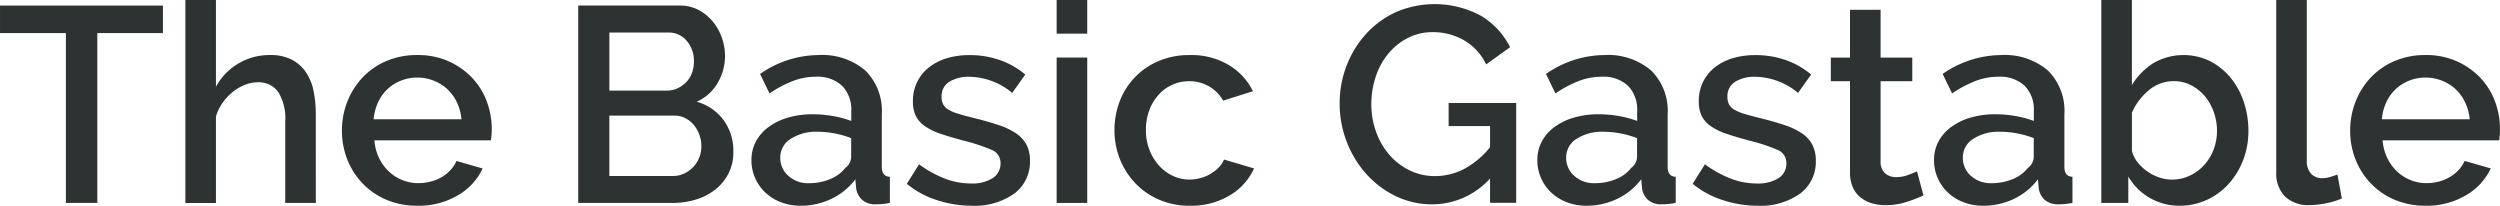
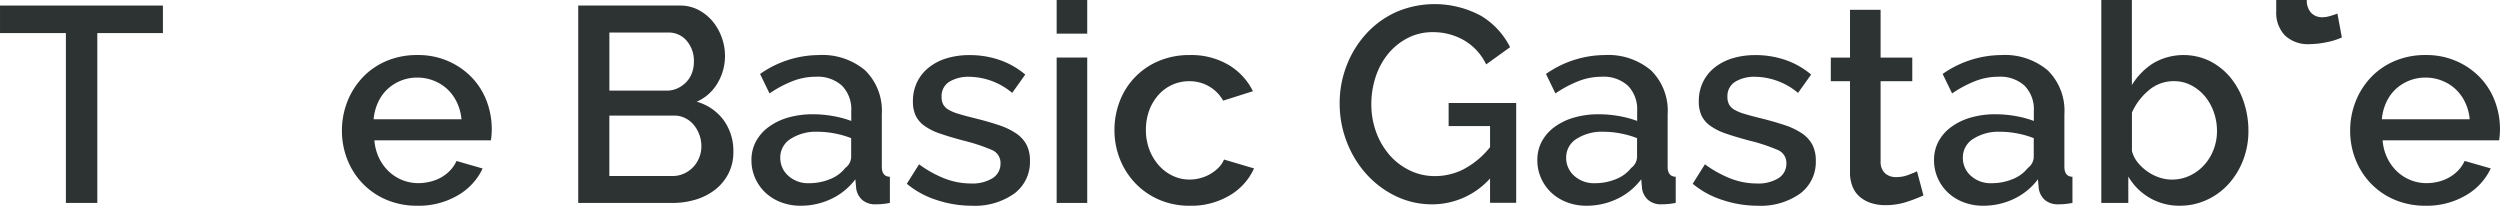
<svg xmlns="http://www.w3.org/2000/svg" width="195.234" height="16.065">
  <g data-name="グループ 2741" fill="#2d3232">
    <path data-name="パス 1394" d="M12.723 2.583H7.599v13.263H5.146V2.583H.001V.434h12.722z" />
-     <path data-name="パス 1395" d="M24.663 15.848h-2.388V9.487a3.9 3.9 0 00-.553-2.312 1.864 1.864 0 00-1.6-.749 2.721 2.721 0 00-1 .2 3.577 3.577 0 00-.945.554 4.191 4.191 0 00-.792.846 3.6 3.6 0 00-.521 1.075v6.752h-2.388V0h2.388v6.773a4.712 4.712 0 011.769-1.824 4.766 4.766 0 012.443-.651 3.576 3.576 0 011.747.38 3.075 3.075 0 011.1 1.01 4.068 4.068 0 01.575 1.465 9.244 9.244 0 01.163 1.77z" />
    <path data-name="パス 1396" d="M32.586 16.066a6.047 6.047 0 01-2.41-.467 5.6 5.6 0 01-1.856-1.27 5.718 5.718 0 01-1.194-1.867 6.048 6.048 0 01-.423-2.258 6.136 6.136 0 01.423-2.269 5.822 5.822 0 011.194-1.889 5.528 5.528 0 011.856-1.281 6.1 6.1 0 012.431-.467 5.847 5.847 0 012.4.478 5.739 5.739 0 011.834 1.27 5.442 5.442 0 011.162 1.845 6.137 6.137 0 01.4 2.2c0 .174-.008.337-.022.488s-.029.279-.043.38h-9.1a3.891 3.891 0 00.358 1.368 3.6 3.6 0 00.76 1.053 3.335 3.335 0 002.312.922 3.787 3.787 0 00.944-.119 3.31 3.31 0 00.865-.342 3.033 3.033 0 00.695-.553 2.592 2.592 0 00.478-.716l2.04.586a4.73 4.73 0 01-1.943 2.1 6.022 6.022 0 01-3.161.808zm3.452-6.752a3.811 3.811 0 00-.359-1.324 3.4 3.4 0 00-.749-1.031 3.353 3.353 0 00-1.063-.662 3.478 3.478 0 00-1.281-.239 3.395 3.395 0 00-2.323.9 3.257 3.257 0 00-.738 1.031 3.968 3.968 0 00-.347 1.324z" />
    <path data-name="パス 1397" d="M57.27 11.875a3.6 3.6 0 01-.38 1.672 3.79 3.79 0 01-1.02 1.248 4.588 4.588 0 01-1.509.782 6.138 6.138 0 01-1.845.271h-7.36V.434h7.946a3.043 3.043 0 011.454.347 3.636 3.636 0 011.108.9 4.135 4.135 0 01.705 1.259 4.243 4.243 0 01.249 1.422 4.138 4.138 0 01-.575 2.117 3.512 3.512 0 01-1.639 1.465 3.917 3.917 0 012.095 1.422 4.069 4.069 0 01.771 2.509zM47.588 2.54v4.537h4.472a1.982 1.982 0 00.836-.174 2.283 2.283 0 00.673-.467 2.043 2.043 0 00.456-.705 2.462 2.462 0 00.163-.912 2.388 2.388 0 00-.565-1.639 1.828 1.828 0 00-1.433-.64zm7.186 8.879a2.637 2.637 0 00-.6-1.672 2.037 2.037 0 00-.662-.521 1.865 1.865 0 00-.846-.2h-5.08v4.72h4.928a2.154 2.154 0 00.89-.185 2.273 2.273 0 00.716-.5 2.309 2.309 0 00.478-.738 2.347 2.347 0 00.175-.904z" />
    <path data-name="パス 1398" d="M62.524 16.066a4.231 4.231 0 01-1.531-.271 3.69 3.69 0 01-1.216-.749 3.488 3.488 0 01-.8-1.129 3.4 3.4 0 01-.293-1.411 3.038 3.038 0 01.347-1.455 3.4 3.4 0 01.988-1.129 4.792 4.792 0 011.52-.738 6.82 6.82 0 011.943-.26 8.916 8.916 0 011.585.141 7.987 7.987 0 011.411.38v-.782a2.632 2.632 0 00-.717-1.965 2.819 2.819 0 00-2.062-.705 4.969 4.969 0 00-1.791.337 9.053 9.053 0 00-1.813.966l-.738-1.52A8.05 8.05 0 0163.916 4.3a5.2 5.2 0 013.647 1.194 4.421 4.421 0 011.3 3.43v4.1q0 .76.63.782v2.041q-.348.065-.6.086a5.84 5.84 0 01-.488.022 1.536 1.536 0 01-1.075-.347 1.481 1.481 0 01-.467-.89l-.065-.716a5.062 5.062 0 01-1.878 1.53 5.514 5.514 0 01-2.396.534zm.651-1.759a4.29 4.29 0 001.639-.315 2.824 2.824 0 001.2-.879 1.1 1.1 0 00.456-.825v-1.5a7.218 7.218 0 00-1.292-.369 7.13 7.13 0 00-1.335-.13 3.654 3.654 0 00-2.095.553 1.7 1.7 0 00-.814 1.466 1.85 1.85 0 00.63 1.422 2.291 2.291 0 001.611.577z" />
    <path data-name="パス 1399" d="M75.875 16.066a8.7 8.7 0 01-2.724-.445 6.9 6.9 0 01-2.334-1.27l.955-1.52a8.807 8.807 0 002.019 1.118 5.688 5.688 0 002.04.38 3 3 0 001.683-.413 1.327 1.327 0 00.619-1.172 1.086 1.086 0 00-.695-1.042 13.924 13.924 0 00-2.171-.716q-1.064-.282-1.824-.543a4.683 4.683 0 01-1.237-.608 2.127 2.127 0 01-.695-.8 2.557 2.557 0 01-.217-1.107 3.4 3.4 0 01.337-1.541 3.3 3.3 0 01.934-1.14 4.188 4.188 0 011.4-.706 6.088 6.088 0 011.737-.238 7.123 7.123 0 012.388.391 6.217 6.217 0 011.976 1.129l-1.02 1.432a5.327 5.327 0 00-3.365-1.259 2.876 2.876 0 00-1.53.38 1.309 1.309 0 00-.619 1.2 1.215 1.215 0 00.13.586 1.1 1.1 0 00.423.412 3.484 3.484 0 00.76.315q.467.141 1.162.315 1.15.283 1.986.564a5.457 5.457 0 011.379.662 2.454 2.454 0 01.8.89 2.666 2.666 0 01.261 1.227 3.073 3.073 0 01-1.227 2.572 5.33 5.33 0 01-3.331.947z" />
    <path data-name="パス 1400" d="M82.518 2.627V0h2.388v2.627zm0 13.221V4.494h2.388v11.354z" />
    <path data-name="パス 1401" d="M87.033 10.161a6.189 6.189 0 01.413-2.258 5.532 5.532 0 013.039-3.137 6.1 6.1 0 012.432-.467 5.731 5.731 0 013.028.771 4.893 4.893 0 011.9 2.052l-2.323.738a2.99 2.99 0 00-1.107-1.118 3.026 3.026 0 00-1.541-.4 3.18 3.18 0 00-1.335.282 3.216 3.216 0 00-1.075.793 3.781 3.781 0 00-.716 1.2 4.36 4.36 0 00-.26 1.541 4.224 4.224 0 00.272 1.53 3.932 3.932 0 00.738 1.227 3.4 3.4 0 001.085.814 3.028 3.028 0 001.313.293 3.247 3.247 0 00.869-.12 3.1 3.1 0 001.422-.836 1.9 1.9 0 00.4-.608l2.344.695a4.642 4.642 0 01-1.889 2.1 5.851 5.851 0 01-3.126.814 5.921 5.921 0 01-2.41-.478 5.653 5.653 0 01-1.856-1.292 5.848 5.848 0 01-1.194-1.878 6.051 6.051 0 01-.423-2.258z" />
    <path data-name="パス 1402" d="M116.363 13.938a6.085 6.085 0 01-4.494 2.019 6.494 6.494 0 01-2.866-.64 7.394 7.394 0 01-2.3-1.726 8.078 8.078 0 01-1.531-2.518 8.247 8.247 0 01-.553-3 8.077 8.077 0 01.553-2.974 7.873 7.873 0 011.531-2.475 7.2 7.2 0 012.323-1.682 7.617 7.617 0 016.643.3 5.958 5.958 0 012.258 2.442L116.06 5.03a4.328 4.328 0 00-1.737-1.889 4.833 4.833 0 00-2.431-.63 4.19 4.19 0 00-1.976.467 4.856 4.856 0 00-1.52 1.237 5.539 5.539 0 00-.966 1.791 6.738 6.738 0 00-.337 2.128 6.228 6.228 0 00.38 2.193 5.7 5.7 0 001.042 1.78 4.923 4.923 0 001.574 1.2 4.44 4.44 0 001.976.445 4.917 4.917 0 002.247-.543 6.585 6.585 0 002.052-1.715v-1.65h-3.235v-1.8h5.276v7.794h-2.041z" />
    <path data-name="パス 1403" d="M123.897 16.066a4.23 4.23 0 01-1.531-.271 3.686 3.686 0 01-1.216-.749 3.489 3.489 0 01-.8-1.129 3.4 3.4 0 01-.293-1.411 3.038 3.038 0 01.347-1.455 3.4 3.4 0 01.988-1.129 4.791 4.791 0 011.52-.738 6.82 6.82 0 011.943-.26 8.917 8.917 0 011.585.141 7.985 7.985 0 011.412.38v-.782a2.633 2.633 0 00-.717-1.965 2.819 2.819 0 00-2.062-.705 4.969 4.969 0 00-1.791.337 9.059 9.059 0 00-1.813.966l-.738-1.52A8.05 8.05 0 01125.29 4.3a5.2 5.2 0 013.643 1.193 4.421 4.421 0 011.3 3.43v4.1q0 .76.63.782v2.041q-.348.065-.6.086a5.84 5.84 0 01-.488.022 1.536 1.536 0 01-1.075-.347 1.481 1.481 0 01-.467-.89l-.065-.716a5.061 5.061 0 01-1.878 1.53 5.514 5.514 0 01-2.393.535zm.651-1.759a4.291 4.291 0 001.639-.315 2.824 2.824 0 001.2-.879 1.1 1.1 0 00.456-.825v-1.5a7.213 7.213 0 00-1.292-.369 7.126 7.126 0 00-1.335-.13 3.654 3.654 0 00-2.095.553 1.7 1.7 0 00-.814 1.466 1.85 1.85 0 00.63 1.422 2.291 2.291 0 001.611.577z" />
    <path data-name="パス 1404" d="M137.247 16.066a8.7 8.7 0 01-2.724-.445 6.9 6.9 0 01-2.334-1.27l.955-1.52a8.805 8.805 0 002.019 1.118 5.688 5.688 0 002.04.38 3 3 0 001.683-.413 1.327 1.327 0 00.619-1.172 1.086 1.086 0 00-.695-1.042 13.925 13.925 0 00-2.171-.716q-1.064-.282-1.824-.543a4.68 4.68 0 01-1.237-.608 2.126 2.126 0 01-.695-.8 2.555 2.555 0 01-.218-1.107 3.4 3.4 0 01.337-1.541 3.3 3.3 0 01.933-1.14 4.188 4.188 0 011.4-.706 6.087 6.087 0 011.737-.238 7.124 7.124 0 012.388.391 6.217 6.217 0 011.976 1.129l-1.02 1.432a5.326 5.326 0 00-3.365-1.259 2.876 2.876 0 00-1.53.38 1.309 1.309 0 00-.619 1.2 1.214 1.214 0 00.13.586 1.1 1.1 0 00.423.412 3.484 3.484 0 00.76.315q.466.141 1.162.315 1.15.283 1.986.564a5.456 5.456 0 011.379.662 2.455 2.455 0 01.8.89 2.668 2.668 0 01.261 1.227 3.073 3.073 0 01-1.227 2.572 5.331 5.331 0 01-3.329.947z" />
    <path data-name="パス 1405" d="M150.208 15.262a11.988 11.988 0 01-1.259.489 5.328 5.328 0 01-1.715.271 3.638 3.638 0 01-1.064-.152 2.6 2.6 0 01-.879-.456 2.069 2.069 0 01-.6-.792 2.9 2.9 0 01-.217-1.183v-7.1h-1.5V4.497h1.5V.763h2.388v3.734h2.475v1.845h-2.475v6.339a1.178 1.178 0 00.38.879 1.287 1.287 0 00.836.272 2.659 2.659 0 00.955-.174q.456-.173.673-.282z" />
    <path data-name="パス 1406" d="M154.875 16.066a4.233 4.233 0 01-1.531-.271 3.687 3.687 0 01-1.215-.749 3.488 3.488 0 01-.8-1.129 3.4 3.4 0 01-.293-1.411 3.037 3.037 0 01.347-1.455 3.394 3.394 0 01.988-1.129 4.794 4.794 0 011.519-.738 6.824 6.824 0 011.943-.26 8.918 8.918 0 011.585.141 7.982 7.982 0 011.411.38v-.782a2.633 2.633 0 00-.717-1.965 2.819 2.819 0 00-2.062-.705 4.97 4.97 0 00-1.791.337 9.053 9.053 0 00-1.813.966l-.738-1.52a8.05 8.05 0 014.56-1.476 5.2 5.2 0 013.647 1.194 4.421 4.421 0 011.3 3.43v4.1q0 .76.63.782v2.041q-.348.065-.6.086a5.84 5.84 0 01-.488.022 1.536 1.536 0 01-1.075-.347 1.483 1.483 0 01-.467-.89l-.065-.716a5.06 5.06 0 01-1.878 1.53 5.513 5.513 0 01-2.397.534zm.652-1.759a4.29 4.29 0 001.639-.315 2.824 2.824 0 001.2-.879 1.1 1.1 0 00.456-.825v-1.5a7.21 7.21 0 00-1.292-.369 7.125 7.125 0 00-1.335-.13 3.653 3.653 0 00-2.095.553 1.7 1.7 0 00-.814 1.466 1.85 1.85 0 00.629 1.422 2.29 2.29 0 001.612.577z" />
    <path data-name="パス 1407" d="M170.224 16.065a4.579 4.579 0 01-4.017-2.28v2.062h-2.108V0h2.388v6.643a5.22 5.22 0 011.682-1.715 4.705 4.705 0 014.44-.141 5.056 5.056 0 011.6 1.3 5.935 5.935 0 011.02 1.888 7.059 7.059 0 01.358 2.247 6.256 6.256 0 01-.412 2.28 5.936 5.936 0 01-1.129 1.856 5.219 5.219 0 01-1.7 1.248 4.988 4.988 0 01-2.122.459zm-.63-2.041a3.247 3.247 0 001.433-.315 3.573 3.573 0 001.118-.836 3.827 3.827 0 00.727-1.205 4.012 4.012 0 00.261-1.444 4.358 4.358 0 00-.25-1.466 3.979 3.979 0 00-.694-1.237 3.5 3.5 0 00-1.064-.857 2.871 2.871 0 00-1.357-.326 2.976 2.976 0 00-1.965.716 4.765 4.765 0 00-1.313 1.737v3a2.363 2.363 0 00.456.9 3.715 3.715 0 00.76.705 3.516 3.516 0 00.933.467 3.073 3.073 0 00.96.162z" />
-     <path data-name="パス 1408" d="M177.758 0h2.388v12.57a1.414 1.414 0 00.326.988 1.17 1.17 0 00.912.358 2.108 2.108 0 00.553-.087 6.243 6.243 0 00.6-.2l.347 1.867a5.538 5.538 0 01-1.237.38 6.7 6.7 0 01-1.281.141 2.623 2.623 0 01-1.922-.673 2.56 2.56 0 01-.684-1.91z" />
+     <path data-name="パス 1408" d="M177.758 0h2.388a1.414 1.414 0 00.326.988 1.17 1.17 0 00.912.358 2.108 2.108 0 00.553-.087 6.243 6.243 0 00.6-.2l.347 1.867a5.538 5.538 0 01-1.237.38 6.7 6.7 0 01-1.281.141 2.623 2.623 0 01-1.922-.673 2.56 2.56 0 01-.684-1.91z" />
    <path data-name="パス 1409" d="M189.416 16.066a6.047 6.047 0 01-2.41-.467 5.6 5.6 0 01-1.856-1.27 5.718 5.718 0 01-1.194-1.867 6.047 6.047 0 01-.423-2.258 6.135 6.135 0 01.423-2.269 5.822 5.822 0 011.194-1.889 5.529 5.529 0 011.856-1.281 6.1 6.1 0 012.431-.467 5.846 5.846 0 012.4.478 5.737 5.737 0 011.834 1.27 5.44 5.44 0 011.161 1.845 6.128 6.128 0 01.4 2.2q0 .261-.022.488t-.043.38h-9.1a3.892 3.892 0 00.358 1.368 3.6 3.6 0 00.76 1.053 3.336 3.336 0 002.312.922 3.786 3.786 0 00.944-.119 3.308 3.308 0 00.858-.347 3.039 3.039 0 00.695-.553 2.6 2.6 0 00.478-.716l2.04.586a4.73 4.73 0 01-1.943 2.1 6.022 6.022 0 01-3.153.813zm3.451-6.752a3.8 3.8 0 00-.358-1.324 3.411 3.411 0 00-.749-1.031 3.354 3.354 0 00-1.064-.662 3.475 3.475 0 00-1.281-.239 3.4 3.4 0 00-2.323.9 3.261 3.261 0 00-.738 1.031 3.975 3.975 0 00-.347 1.324z" />
  </g>
</svg>